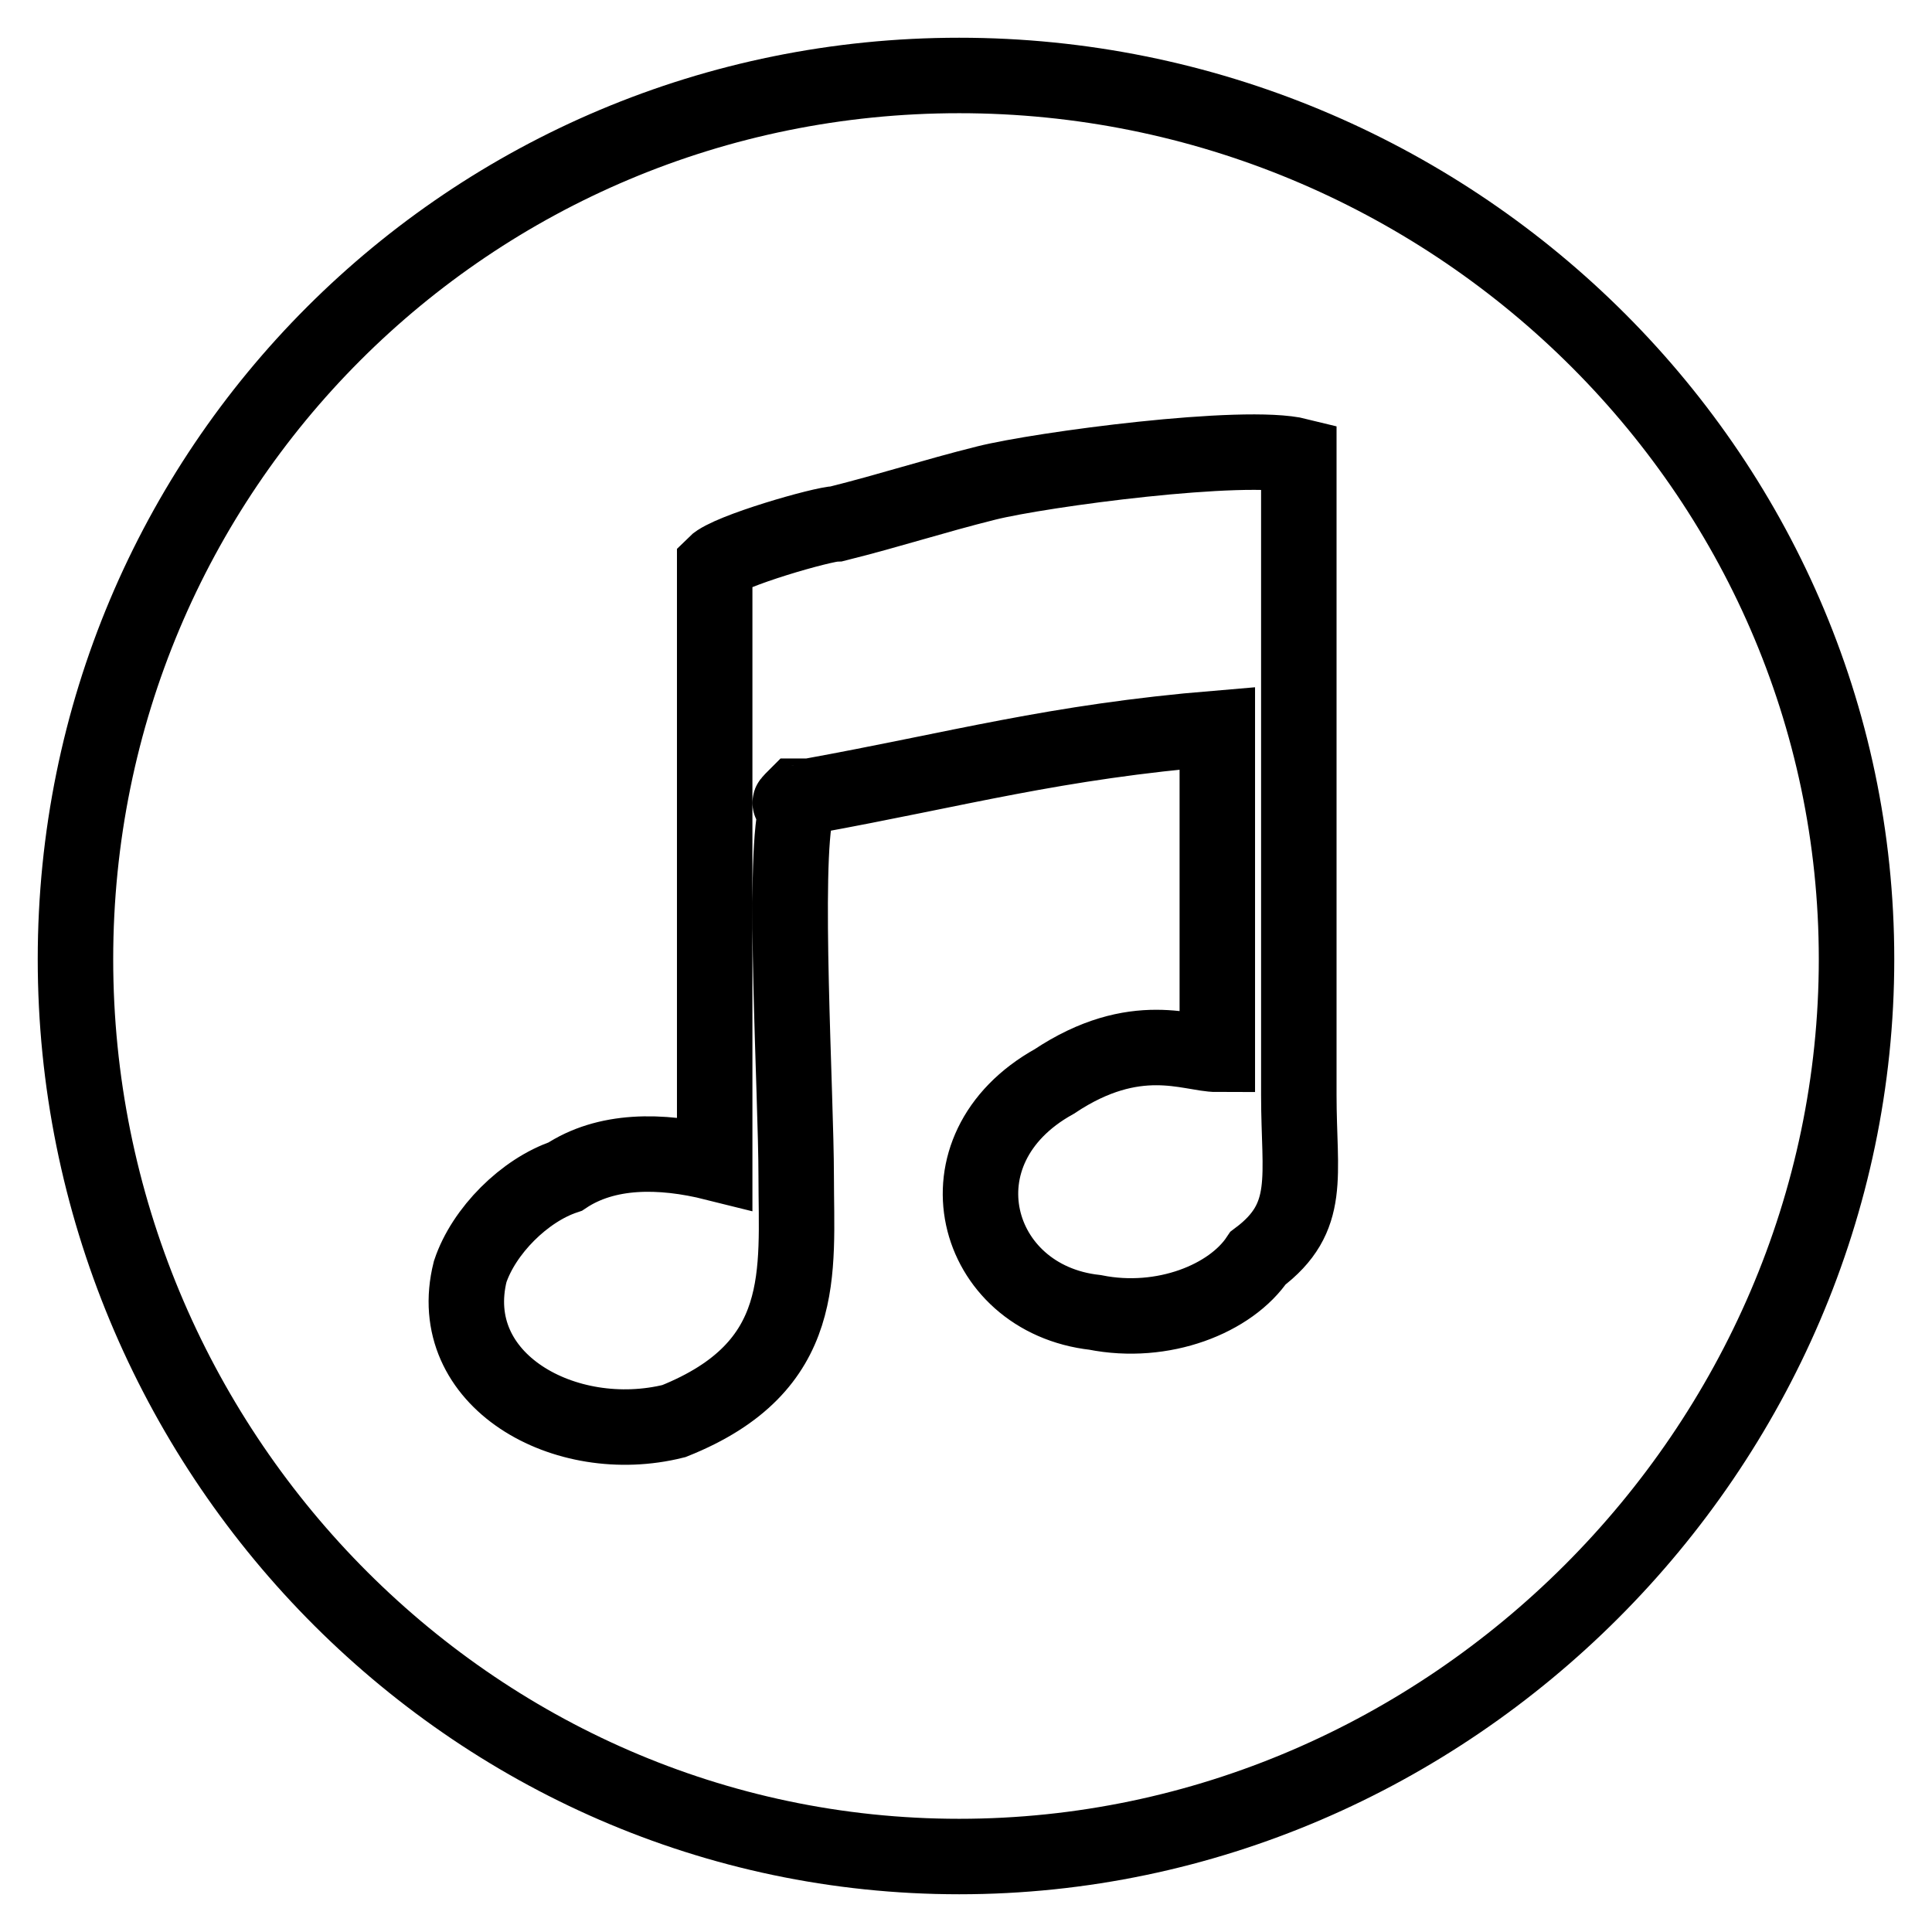
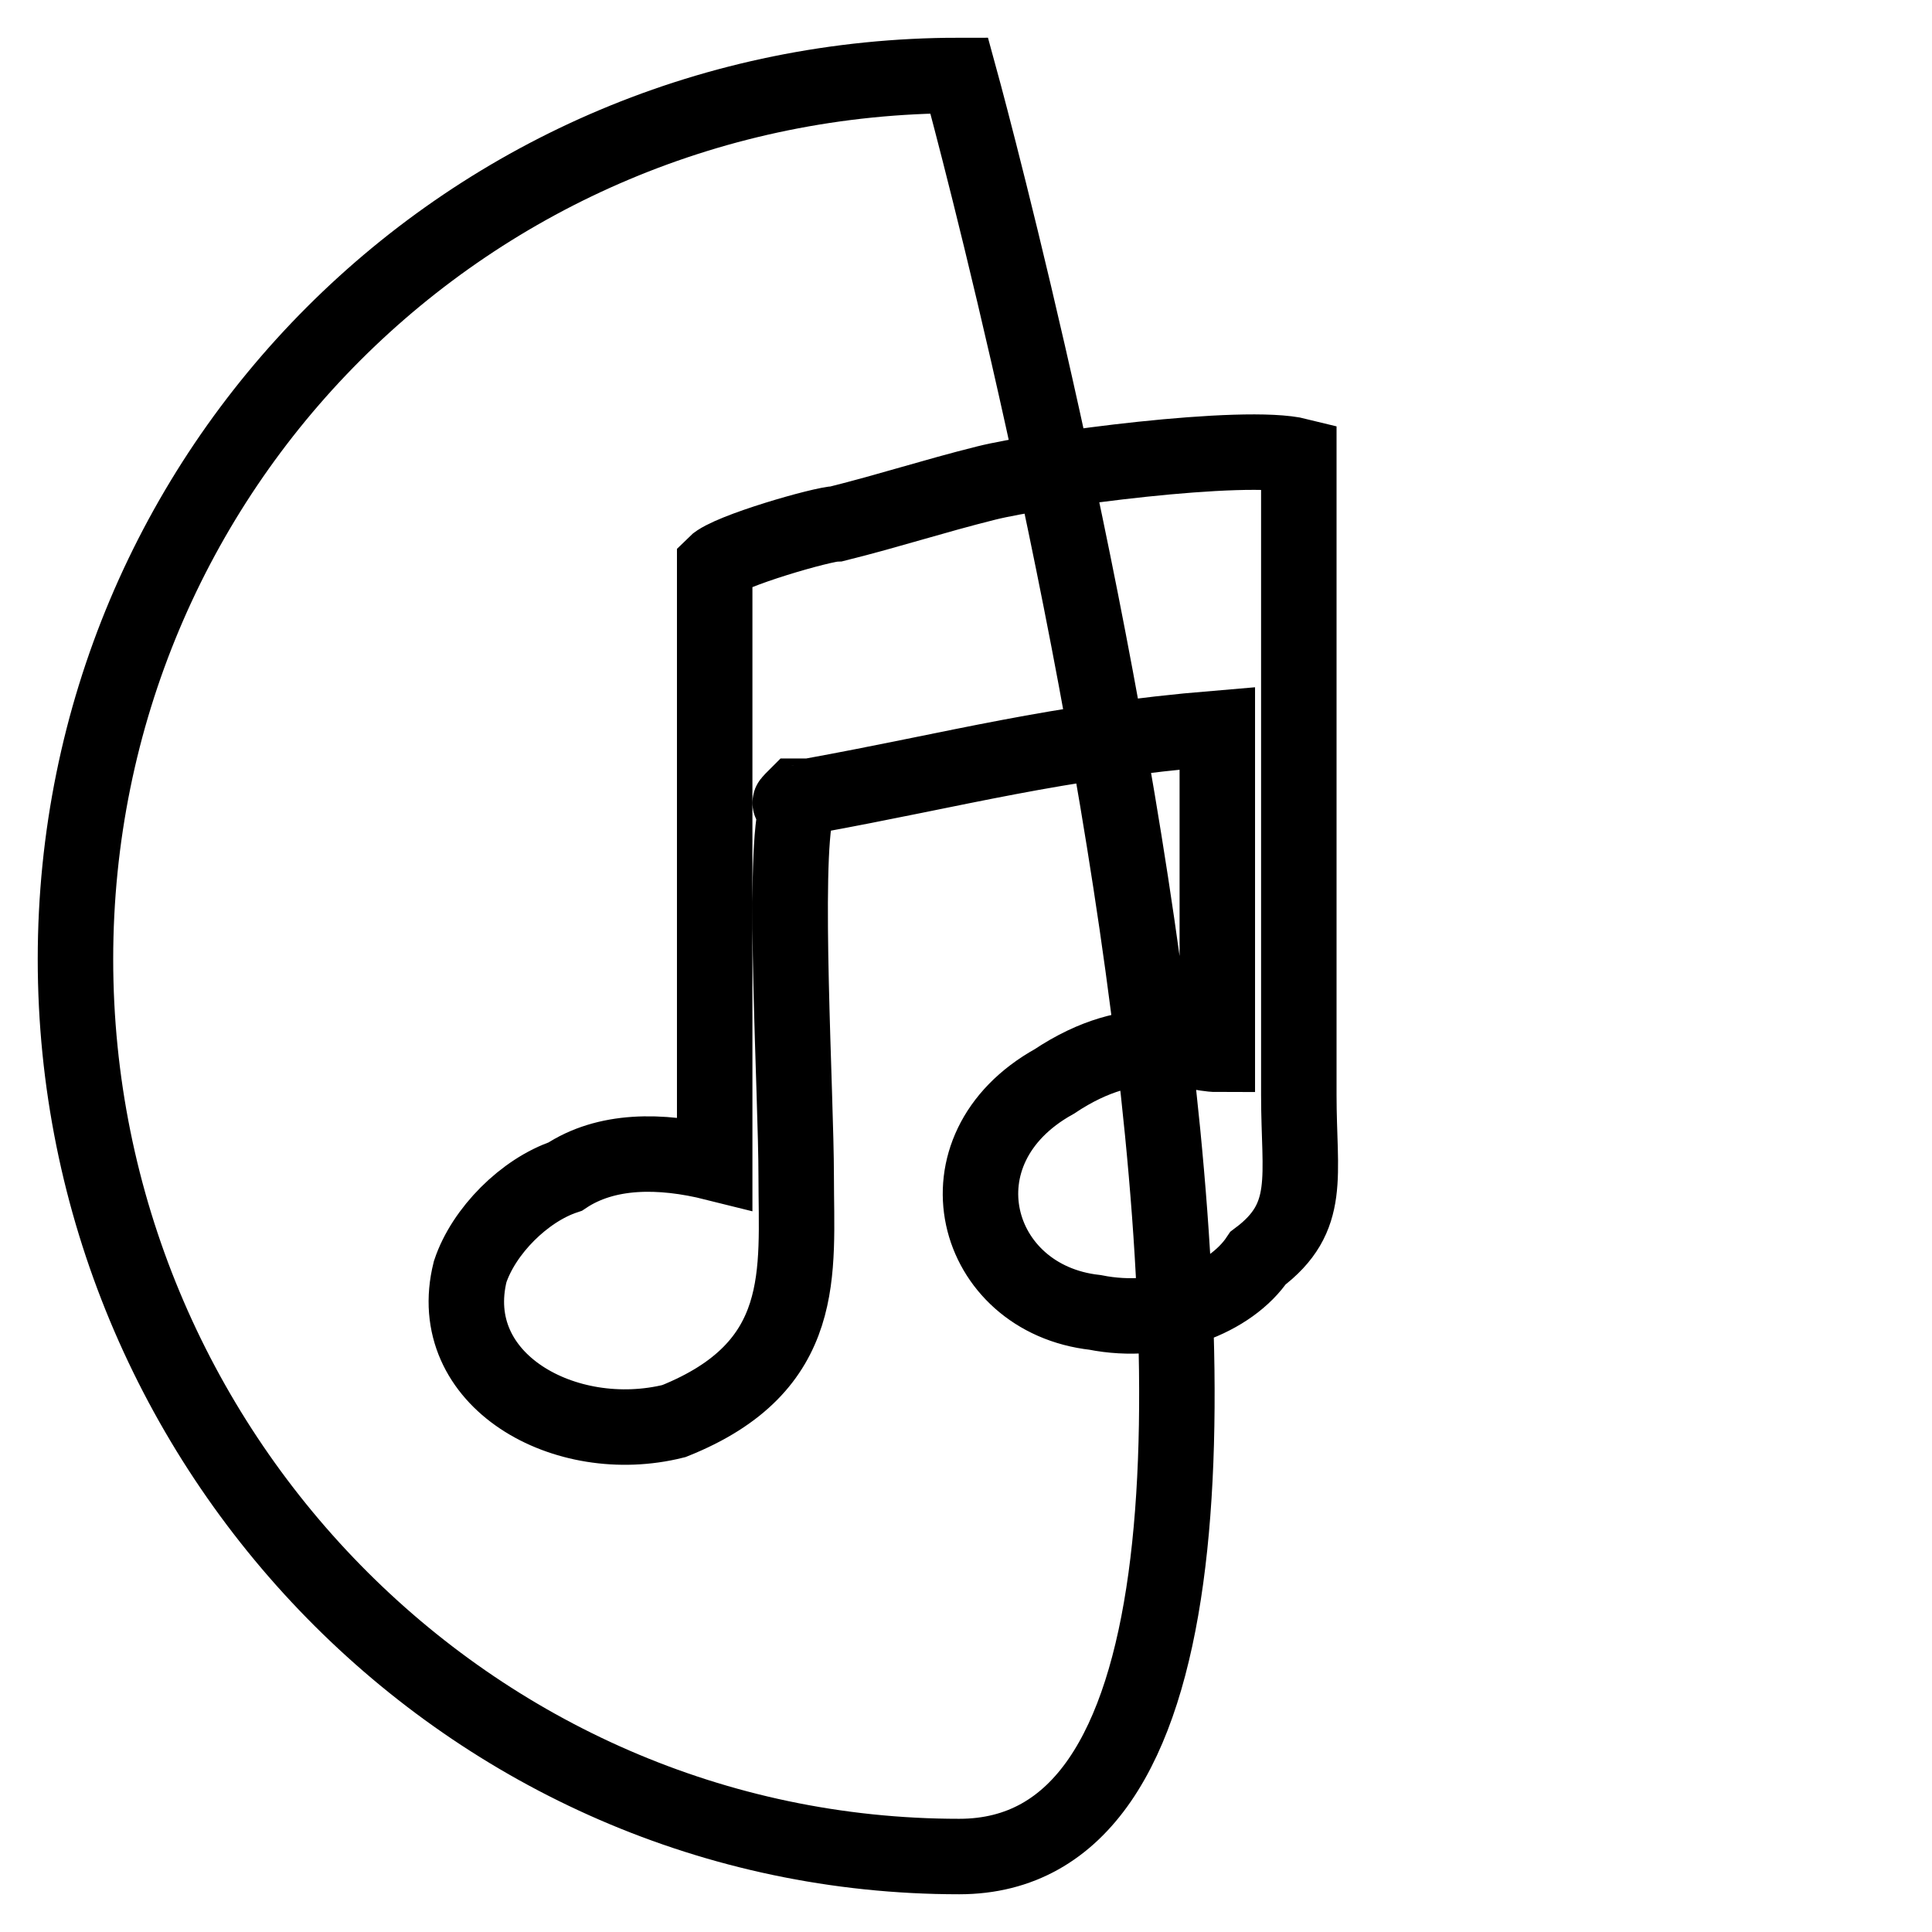
<svg xmlns="http://www.w3.org/2000/svg" version="1.1" x="0px" y="0px" viewBox="0 0 256 256" enable-background="new 0 0 256 256" xml:space="preserve">
  <g>
-     <path stroke-width="10" fill-opacity="0" stroke="#000000" d="M105.5,107.3c0-1.8-1.8,0,0-1.8h1.8c19.8-3.6,32.4-7.2,54-9l0,0v43.2c-3.6,0-10.8-3.6-21.6,3.6 c-16.2,9-10.8,28.8,5.4,30.6c9,1.8,18-1.8,21.6-7.2c7.2-5.4,5.4-10.8,5.4-21.6V60.4c-7.2-1.8-34.2,1.8-41.4,3.6 c-7.2,1.8-12.6,3.6-19.8,5.4c-1.8,0-14.4,3.6-16.2,5.4v79.3c-7.2-1.8-14.4-1.8-19.8,1.8c-5.4,1.8-10.8,7.2-12.6,12.6 c-3.6,14.4,12.6,23.4,27,19.8c18-7.2,16.2-19.8,16.2-32.4C105.5,145.1,103.7,114.5,105.5,107.3L105.5,107.3z M127.1,10 C192,10,246,62.2,246,127.1S192,246,127.1,246S10,192,10,127.1S62.2,10,127.1,10z" />
+     <path stroke-width="10" fill-opacity="0" stroke="#000000" d="M105.5,107.3c0-1.8-1.8,0,0-1.8h1.8c19.8-3.6,32.4-7.2,54-9l0,0v43.2c-3.6,0-10.8-3.6-21.6,3.6 c-16.2,9-10.8,28.8,5.4,30.6c9,1.8,18-1.8,21.6-7.2c7.2-5.4,5.4-10.8,5.4-21.6V60.4c-7.2-1.8-34.2,1.8-41.4,3.6 c-7.2,1.8-12.6,3.6-19.8,5.4c-1.8,0-14.4,3.6-16.2,5.4v79.3c-7.2-1.8-14.4-1.8-19.8,1.8c-5.4,1.8-10.8,7.2-12.6,12.6 c-3.6,14.4,12.6,23.4,27,19.8c18-7.2,16.2-19.8,16.2-32.4C105.5,145.1,103.7,114.5,105.5,107.3L105.5,107.3z M127.1,10 S192,246,127.1,246S10,192,10,127.1S62.2,10,127.1,10z" />
  </g>
</svg>